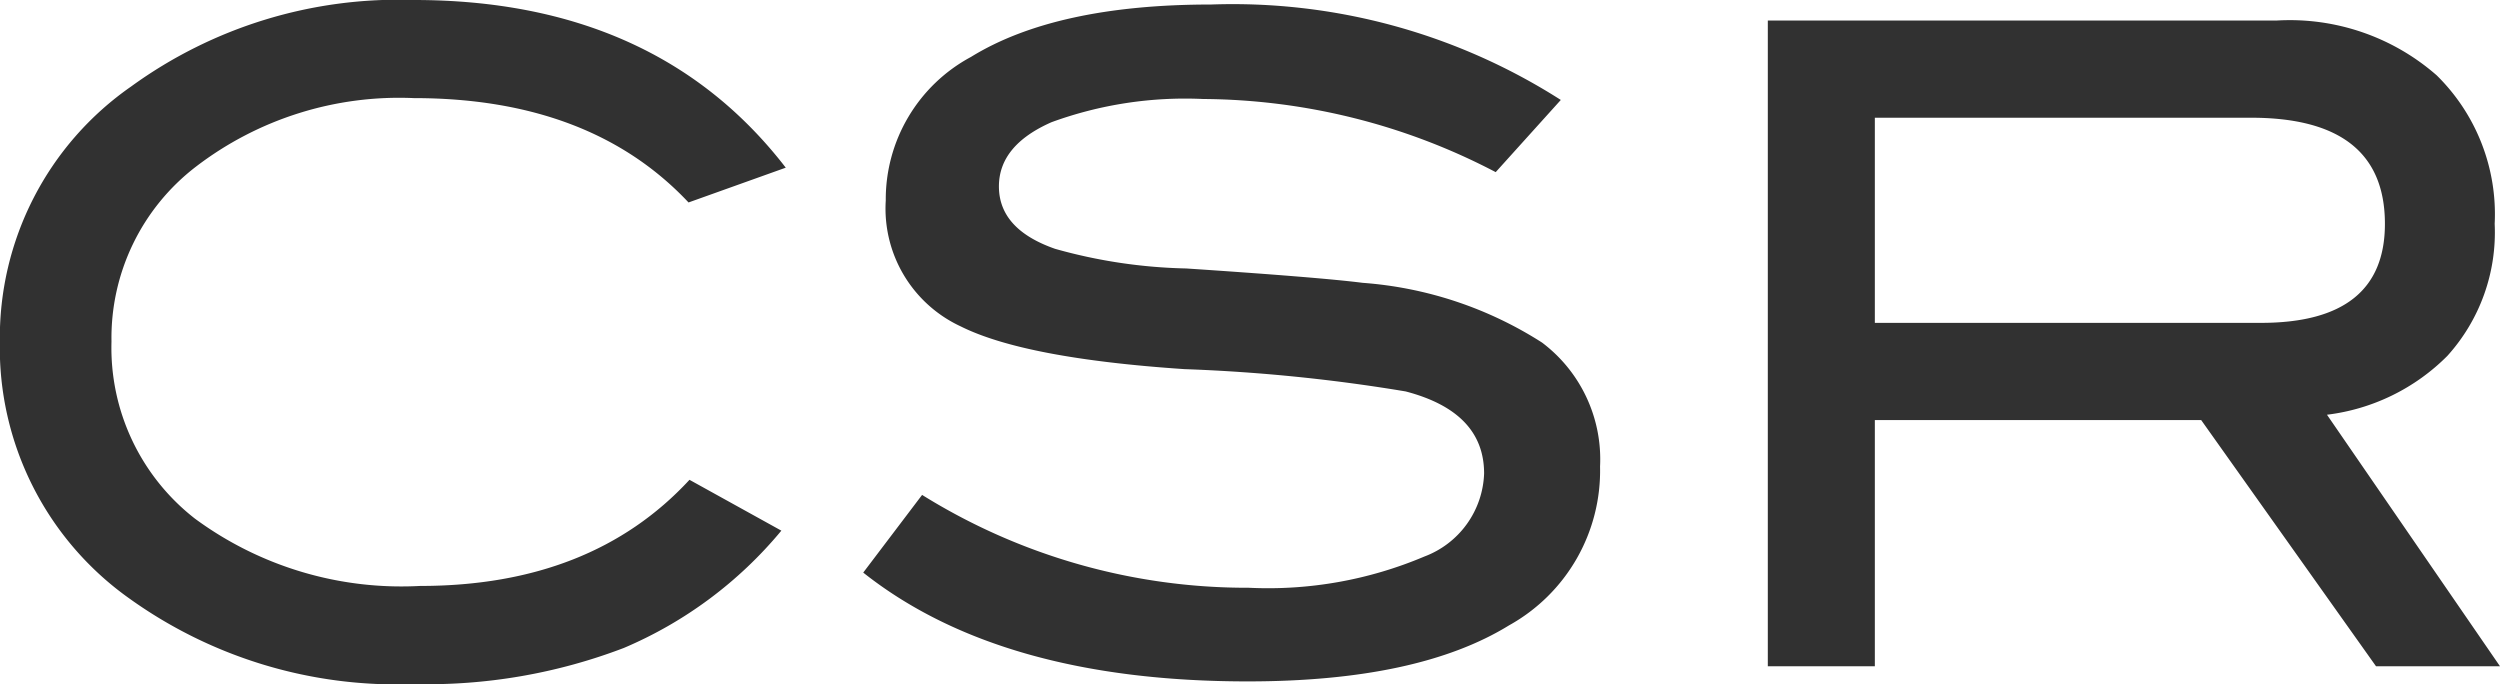
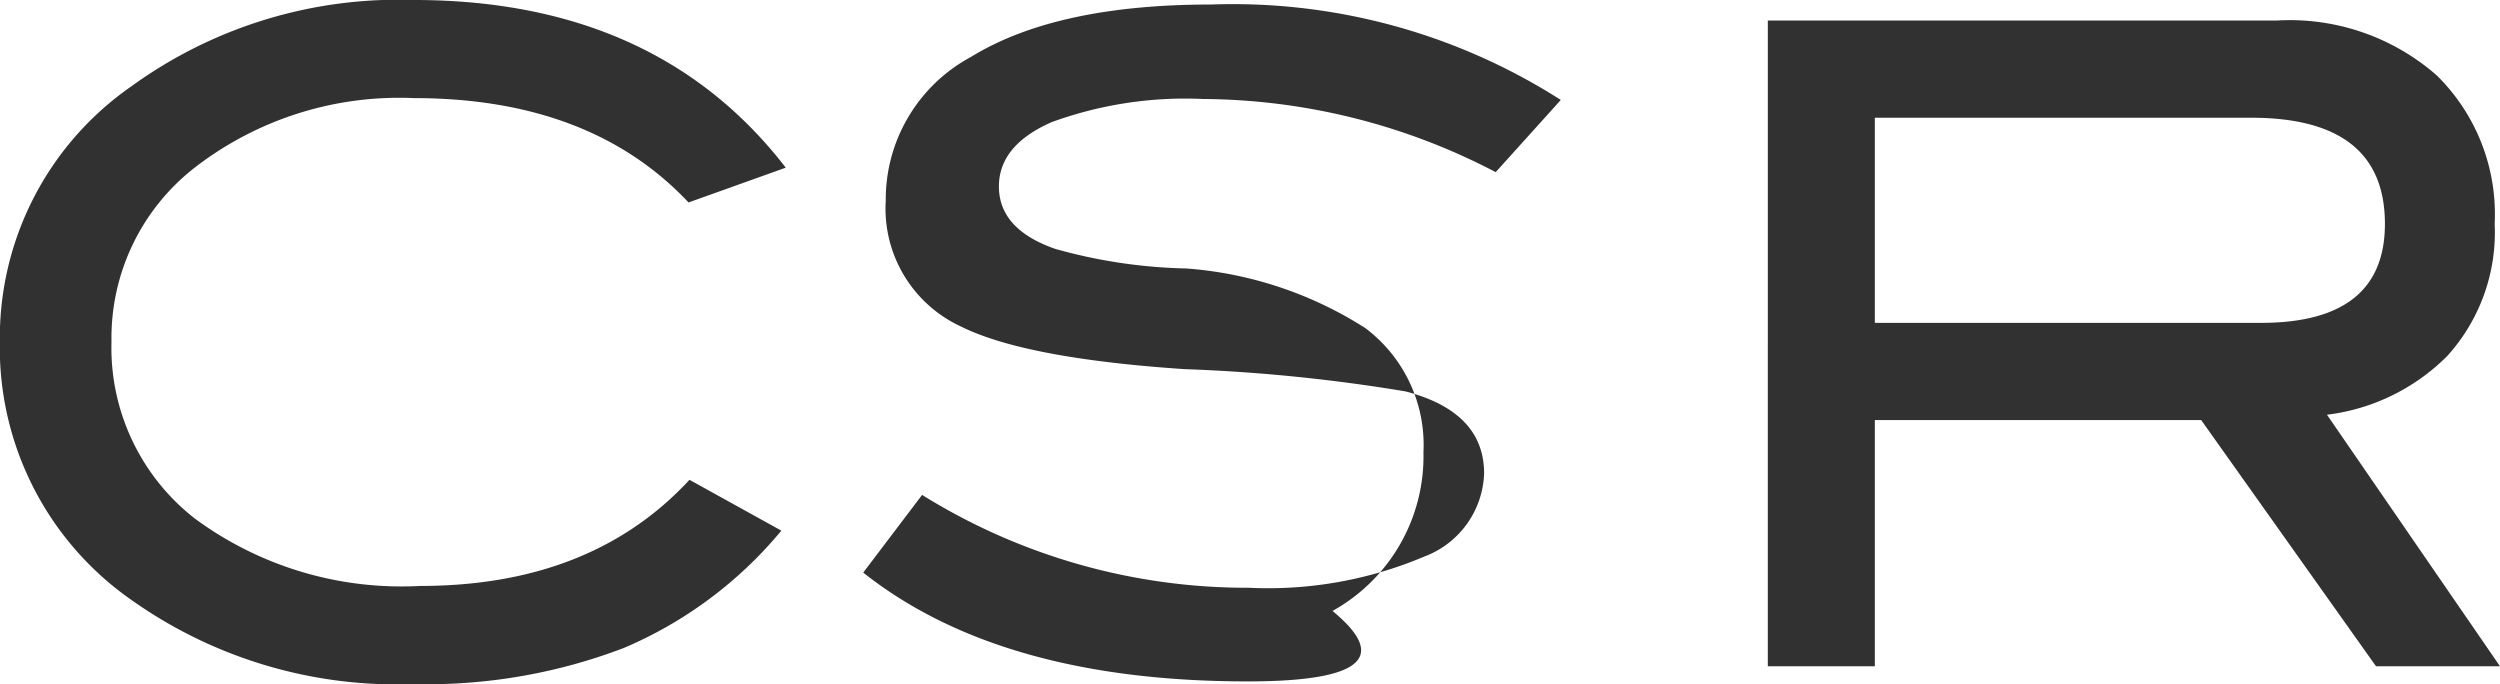
<svg xmlns="http://www.w3.org/2000/svg" width="86.894" height="23.777" viewBox="0 0 86.894 23.777">
-   <path id="パス_72" data-name="パス 72" d="M29.946-17.329,26.567-16.12q-3.41-3.627-9.548-3.627A11.615,11.615,0,0,0,9.44-17.36a7.5,7.5,0,0,0-2.93,6.076,7.525,7.525,0,0,0,2.9,6.153,12.1,12.1,0,0,0,7.828,2.34q5.952,0,9.362-3.689l3.193,1.767A14.427,14.427,0,0,1,24.319-.636,19.159,19.159,0,0,1,17.019.62,15.934,15.934,0,0,1,7.13-2.356a10.686,10.686,0,0,1-4.5-8.928A10.635,10.635,0,0,1,7.192-20.15a15.8,15.8,0,0,1,9.827-3.007Q25.451-23.157,29.946-17.329Zm24.676.155a22.177,22.177,0,0,0-10.168-2.542,13.534,13.534,0,0,0-5.27.806q-1.829.806-1.829,2.232,0,1.488,1.953,2.17a18.124,18.124,0,0,0,4.557.682q4.65.31,6.138.5a13.377,13.377,0,0,1,6.231,2.077,5.078,5.078,0,0,1,2.015,4.309,6.147,6.147,0,0,1-3.162,5.518Q51.925.527,46,.527q-8.587,0-13.361-3.782l2.046-2.7A21.358,21.358,0,0,0,46.035-2.728a13.926,13.926,0,0,0,6.107-1.085A3.2,3.2,0,0,0,54.219-6.7q0-2.139-2.728-2.852a59.416,59.416,0,0,0-7.688-.775q-5.549-.372-7.781-1.488a4.512,4.512,0,0,1-2.6-4.371,5.618,5.618,0,0,1,2.96-4.991Q39.339-23,44.733-23a21.183,21.183,0,0,1,12.152,3.317ZM89.528,0H85.219L79.143-8.556H67.8V0h-3.72V-22.444h17.7a7.748,7.748,0,0,1,5.549,1.906,6.767,6.767,0,0,1,2.015,5.162A6.4,6.4,0,0,1,87.7-10.788a7.121,7.121,0,0,1-4.185,2.046ZM81.22-11.935q4.309,0,4.309-3.441,0-3.689-4.65-3.689H67.8v7.13Z" transform="translate(-2.635 23.157)" fill="#313131" />
+   <path id="パス_72" data-name="パス 72" d="M29.946-17.329,26.567-16.12q-3.41-3.627-9.548-3.627A11.615,11.615,0,0,0,9.44-17.36a7.5,7.5,0,0,0-2.93,6.076,7.525,7.525,0,0,0,2.9,6.153,12.1,12.1,0,0,0,7.828,2.34q5.952,0,9.362-3.689l3.193,1.767A14.427,14.427,0,0,1,24.319-.636,19.159,19.159,0,0,1,17.019.62,15.934,15.934,0,0,1,7.13-2.356a10.686,10.686,0,0,1-4.5-8.928A10.635,10.635,0,0,1,7.192-20.15a15.8,15.8,0,0,1,9.827-3.007Q25.451-23.157,29.946-17.329Zm24.676.155a22.177,22.177,0,0,0-10.168-2.542,13.534,13.534,0,0,0-5.27.806q-1.829.806-1.829,2.232,0,1.488,1.953,2.17a18.124,18.124,0,0,0,4.557.682a13.377,13.377,0,0,1,6.231,2.077,5.078,5.078,0,0,1,2.015,4.309,6.147,6.147,0,0,1-3.162,5.518Q51.925.527,46,.527q-8.587,0-13.361-3.782l2.046-2.7A21.358,21.358,0,0,0,46.035-2.728a13.926,13.926,0,0,0,6.107-1.085A3.2,3.2,0,0,0,54.219-6.7q0-2.139-2.728-2.852a59.416,59.416,0,0,0-7.688-.775q-5.549-.372-7.781-1.488a4.512,4.512,0,0,1-2.6-4.371,5.618,5.618,0,0,1,2.96-4.991Q39.339-23,44.733-23a21.183,21.183,0,0,1,12.152,3.317ZM89.528,0H85.219L79.143-8.556H67.8V0h-3.72V-22.444h17.7a7.748,7.748,0,0,1,5.549,1.906,6.767,6.767,0,0,1,2.015,5.162A6.4,6.4,0,0,1,87.7-10.788a7.121,7.121,0,0,1-4.185,2.046ZM81.22-11.935q4.309,0,4.309-3.441,0-3.689-4.65-3.689H67.8v7.13Z" transform="translate(-2.635 23.157)" fill="#313131" />
</svg>